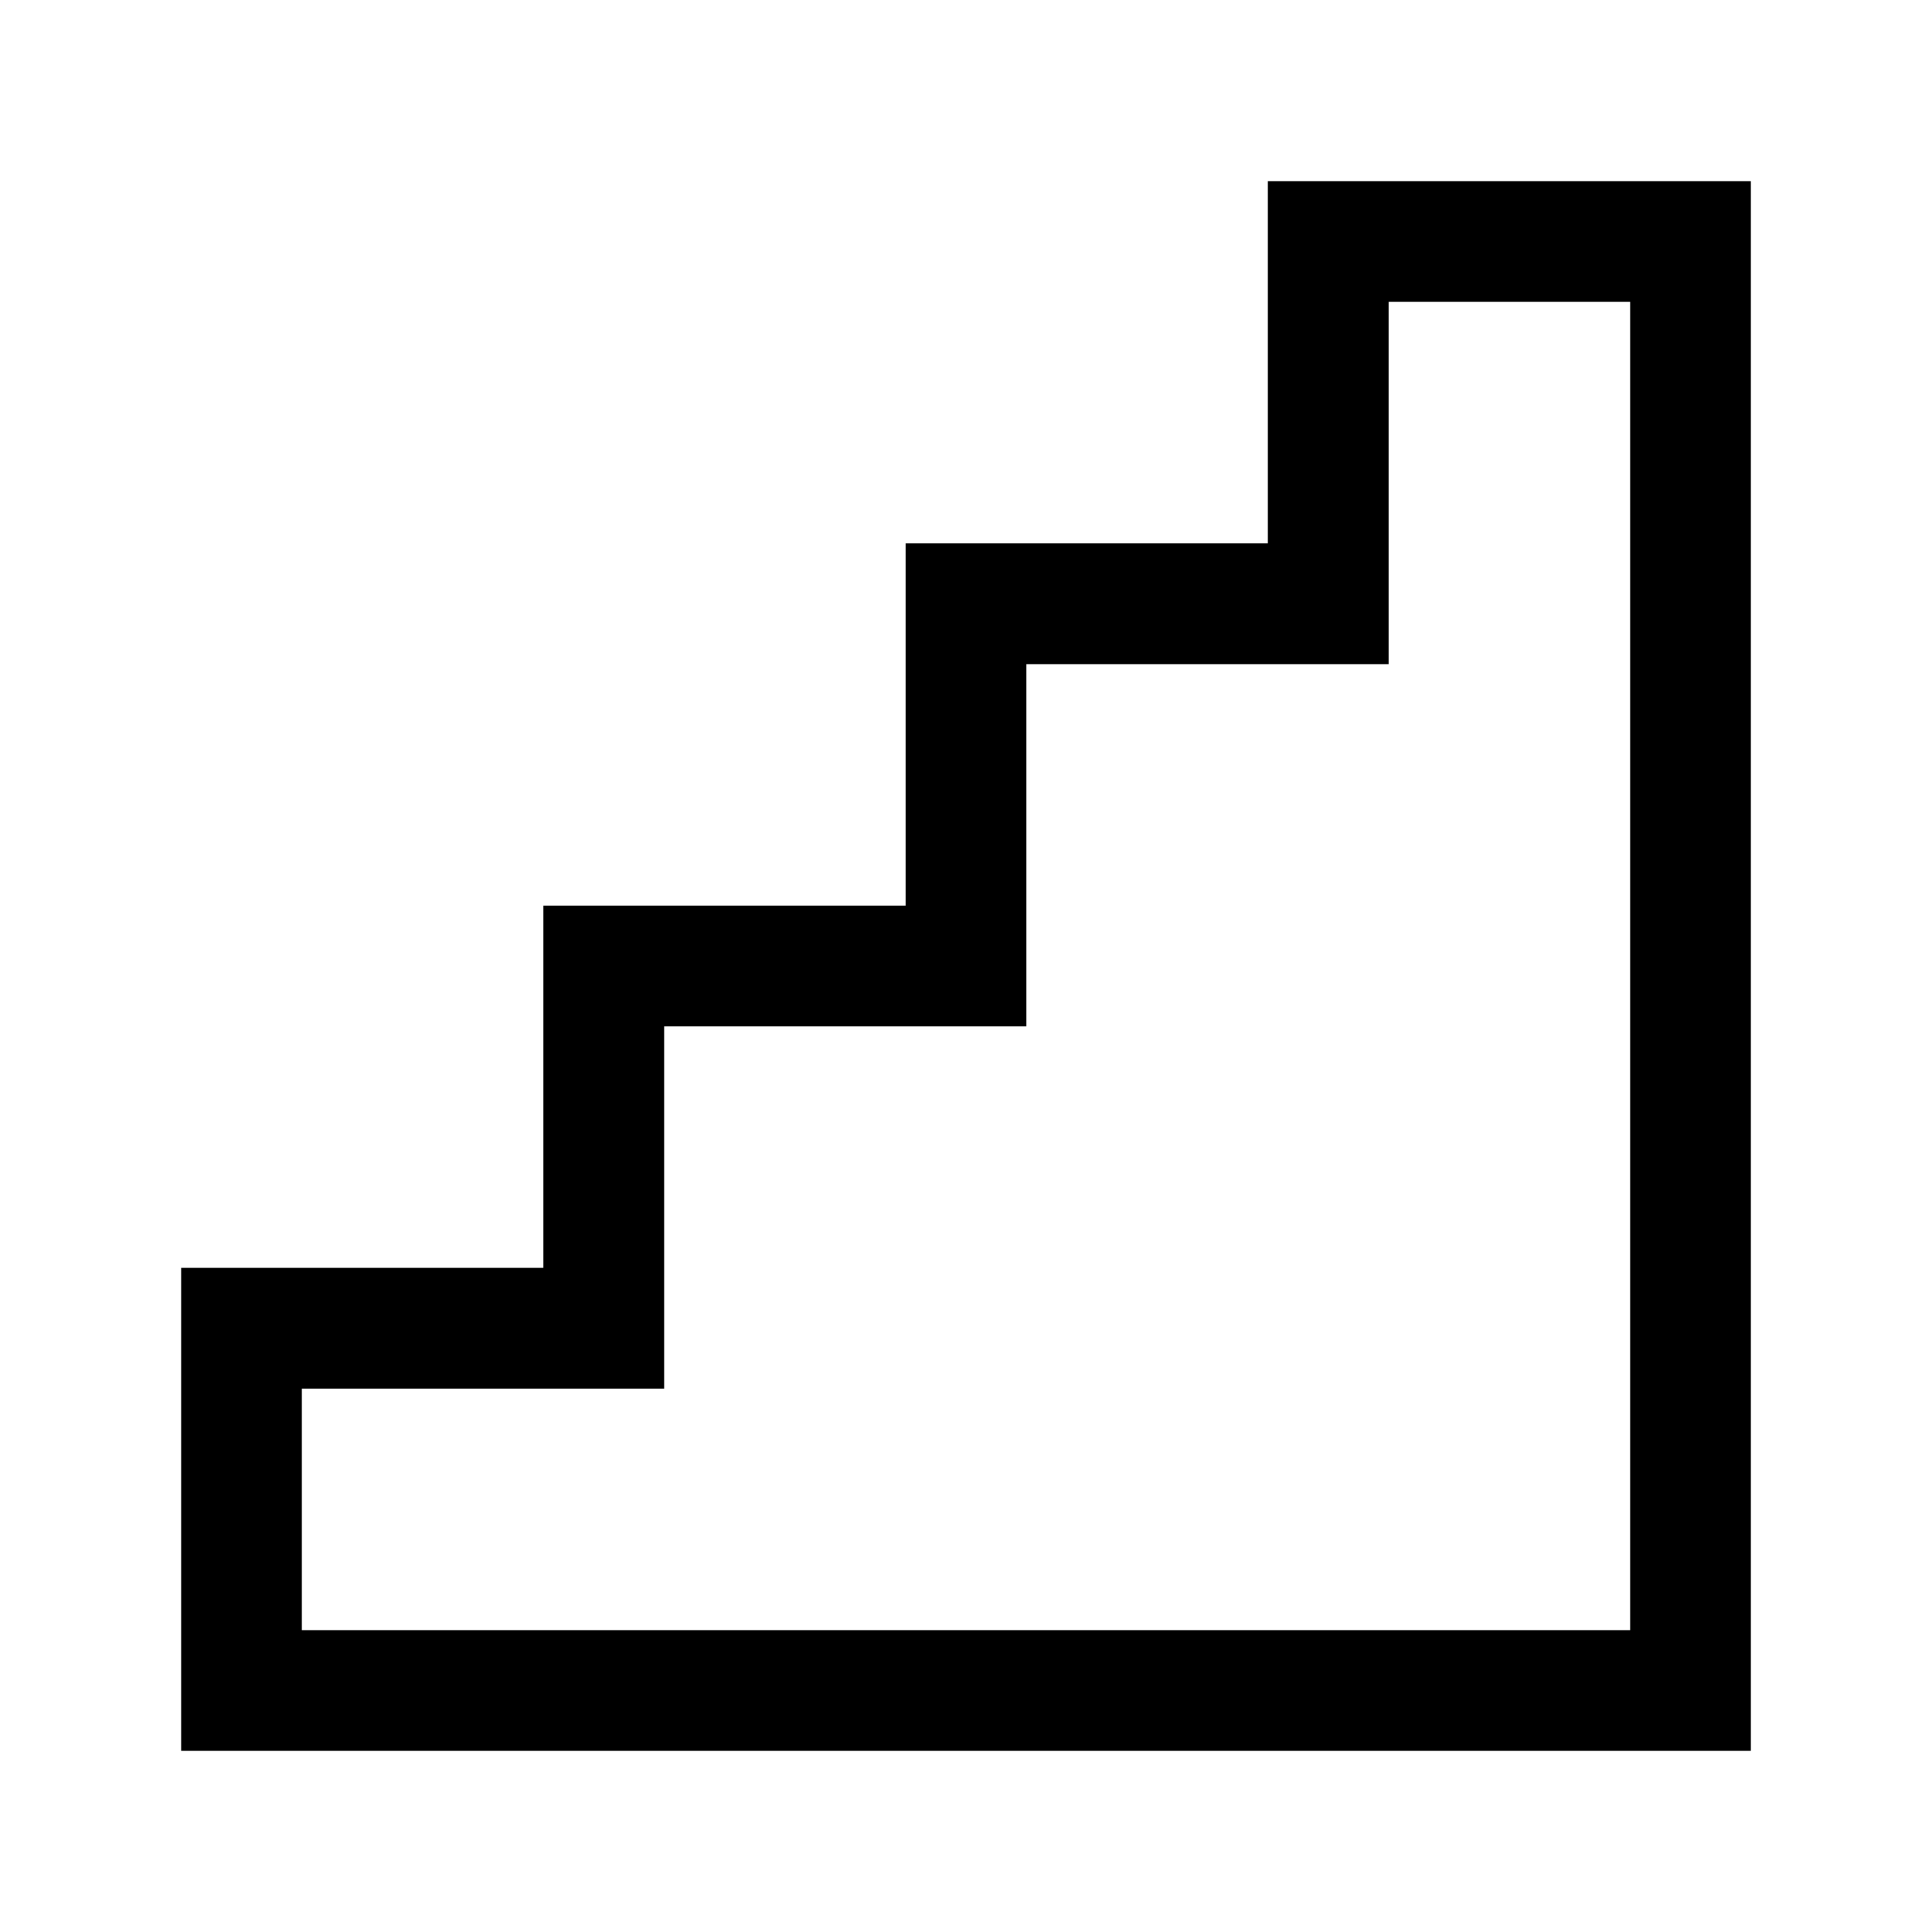
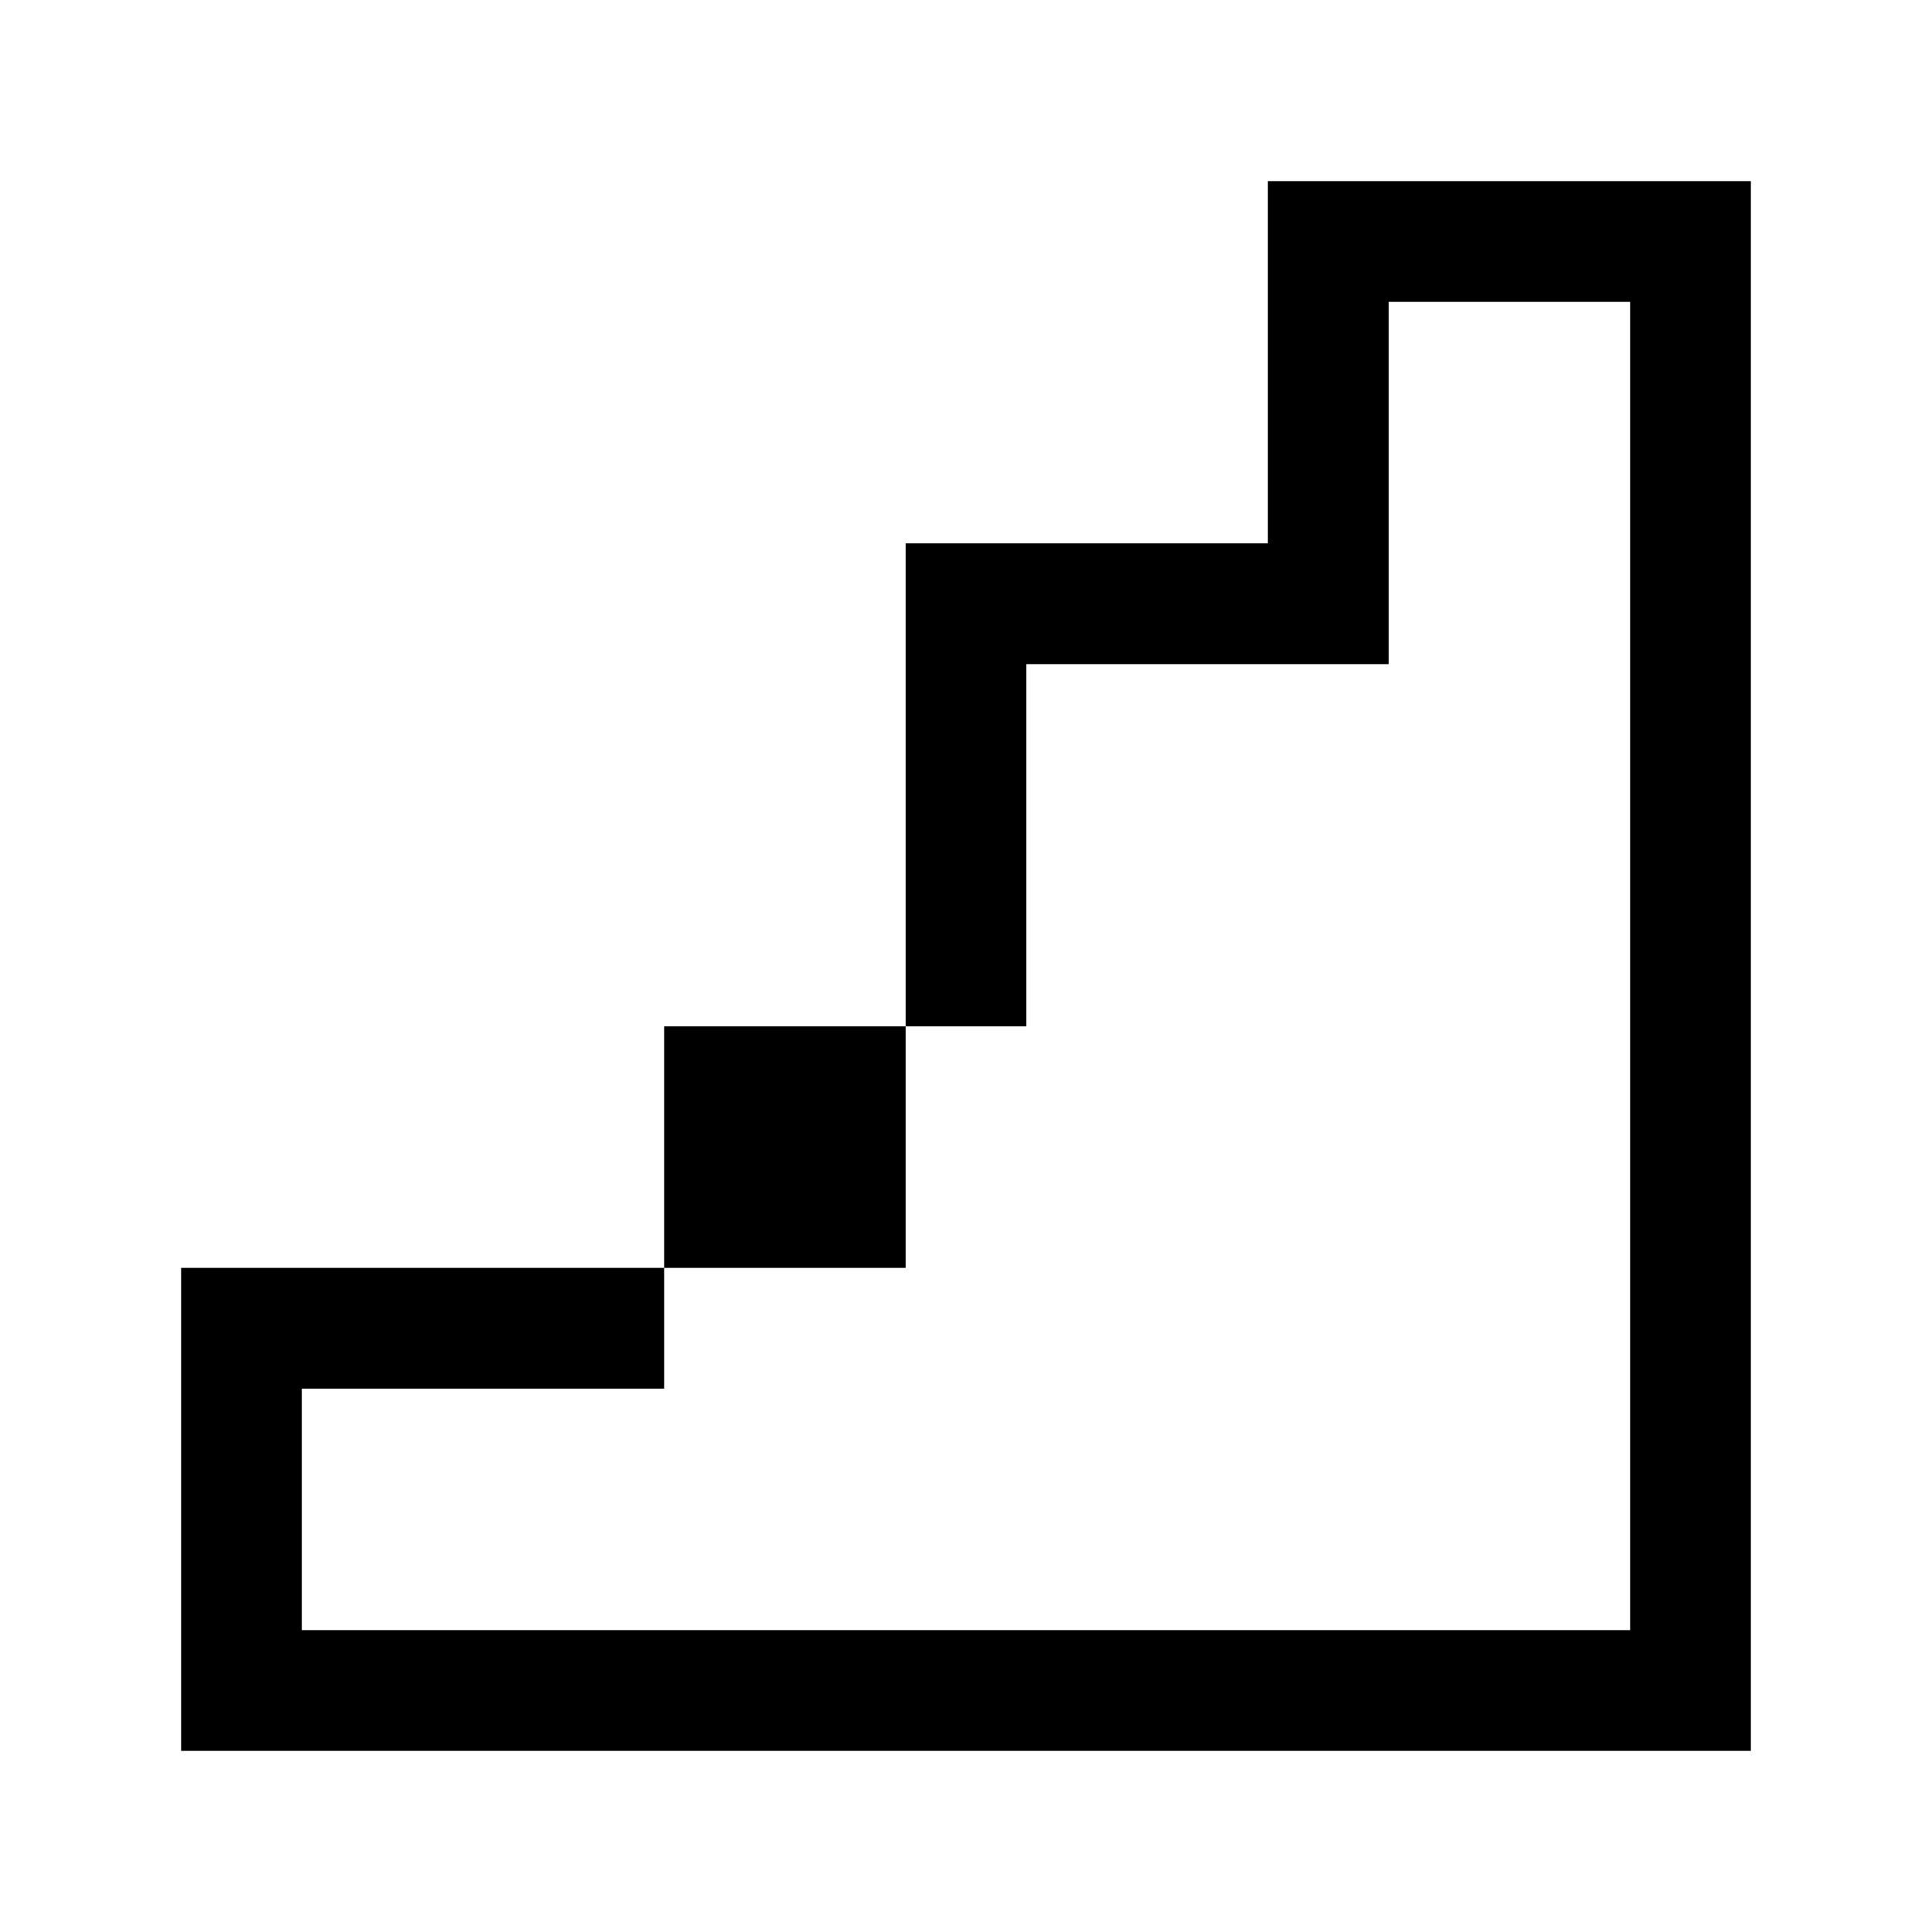
<svg xmlns="http://www.w3.org/2000/svg" viewBox="0 0 32 32" aria-hidden="true" role="presentation" focusable="false" style="display: block; height: 24px; width: 24px; fill: currentcolor;">
-   <path d="M29 3h-8v6h-6v6H9v6H3v8h26zm-2 2v22H5v-4h6v-6h6v-6h6V5z" />
+   <path d="M29 3h-8v6h-6v6v6H3v8h26zm-2 2v22H5v-4h6v-6h6v-6h6V5z" />
</svg>